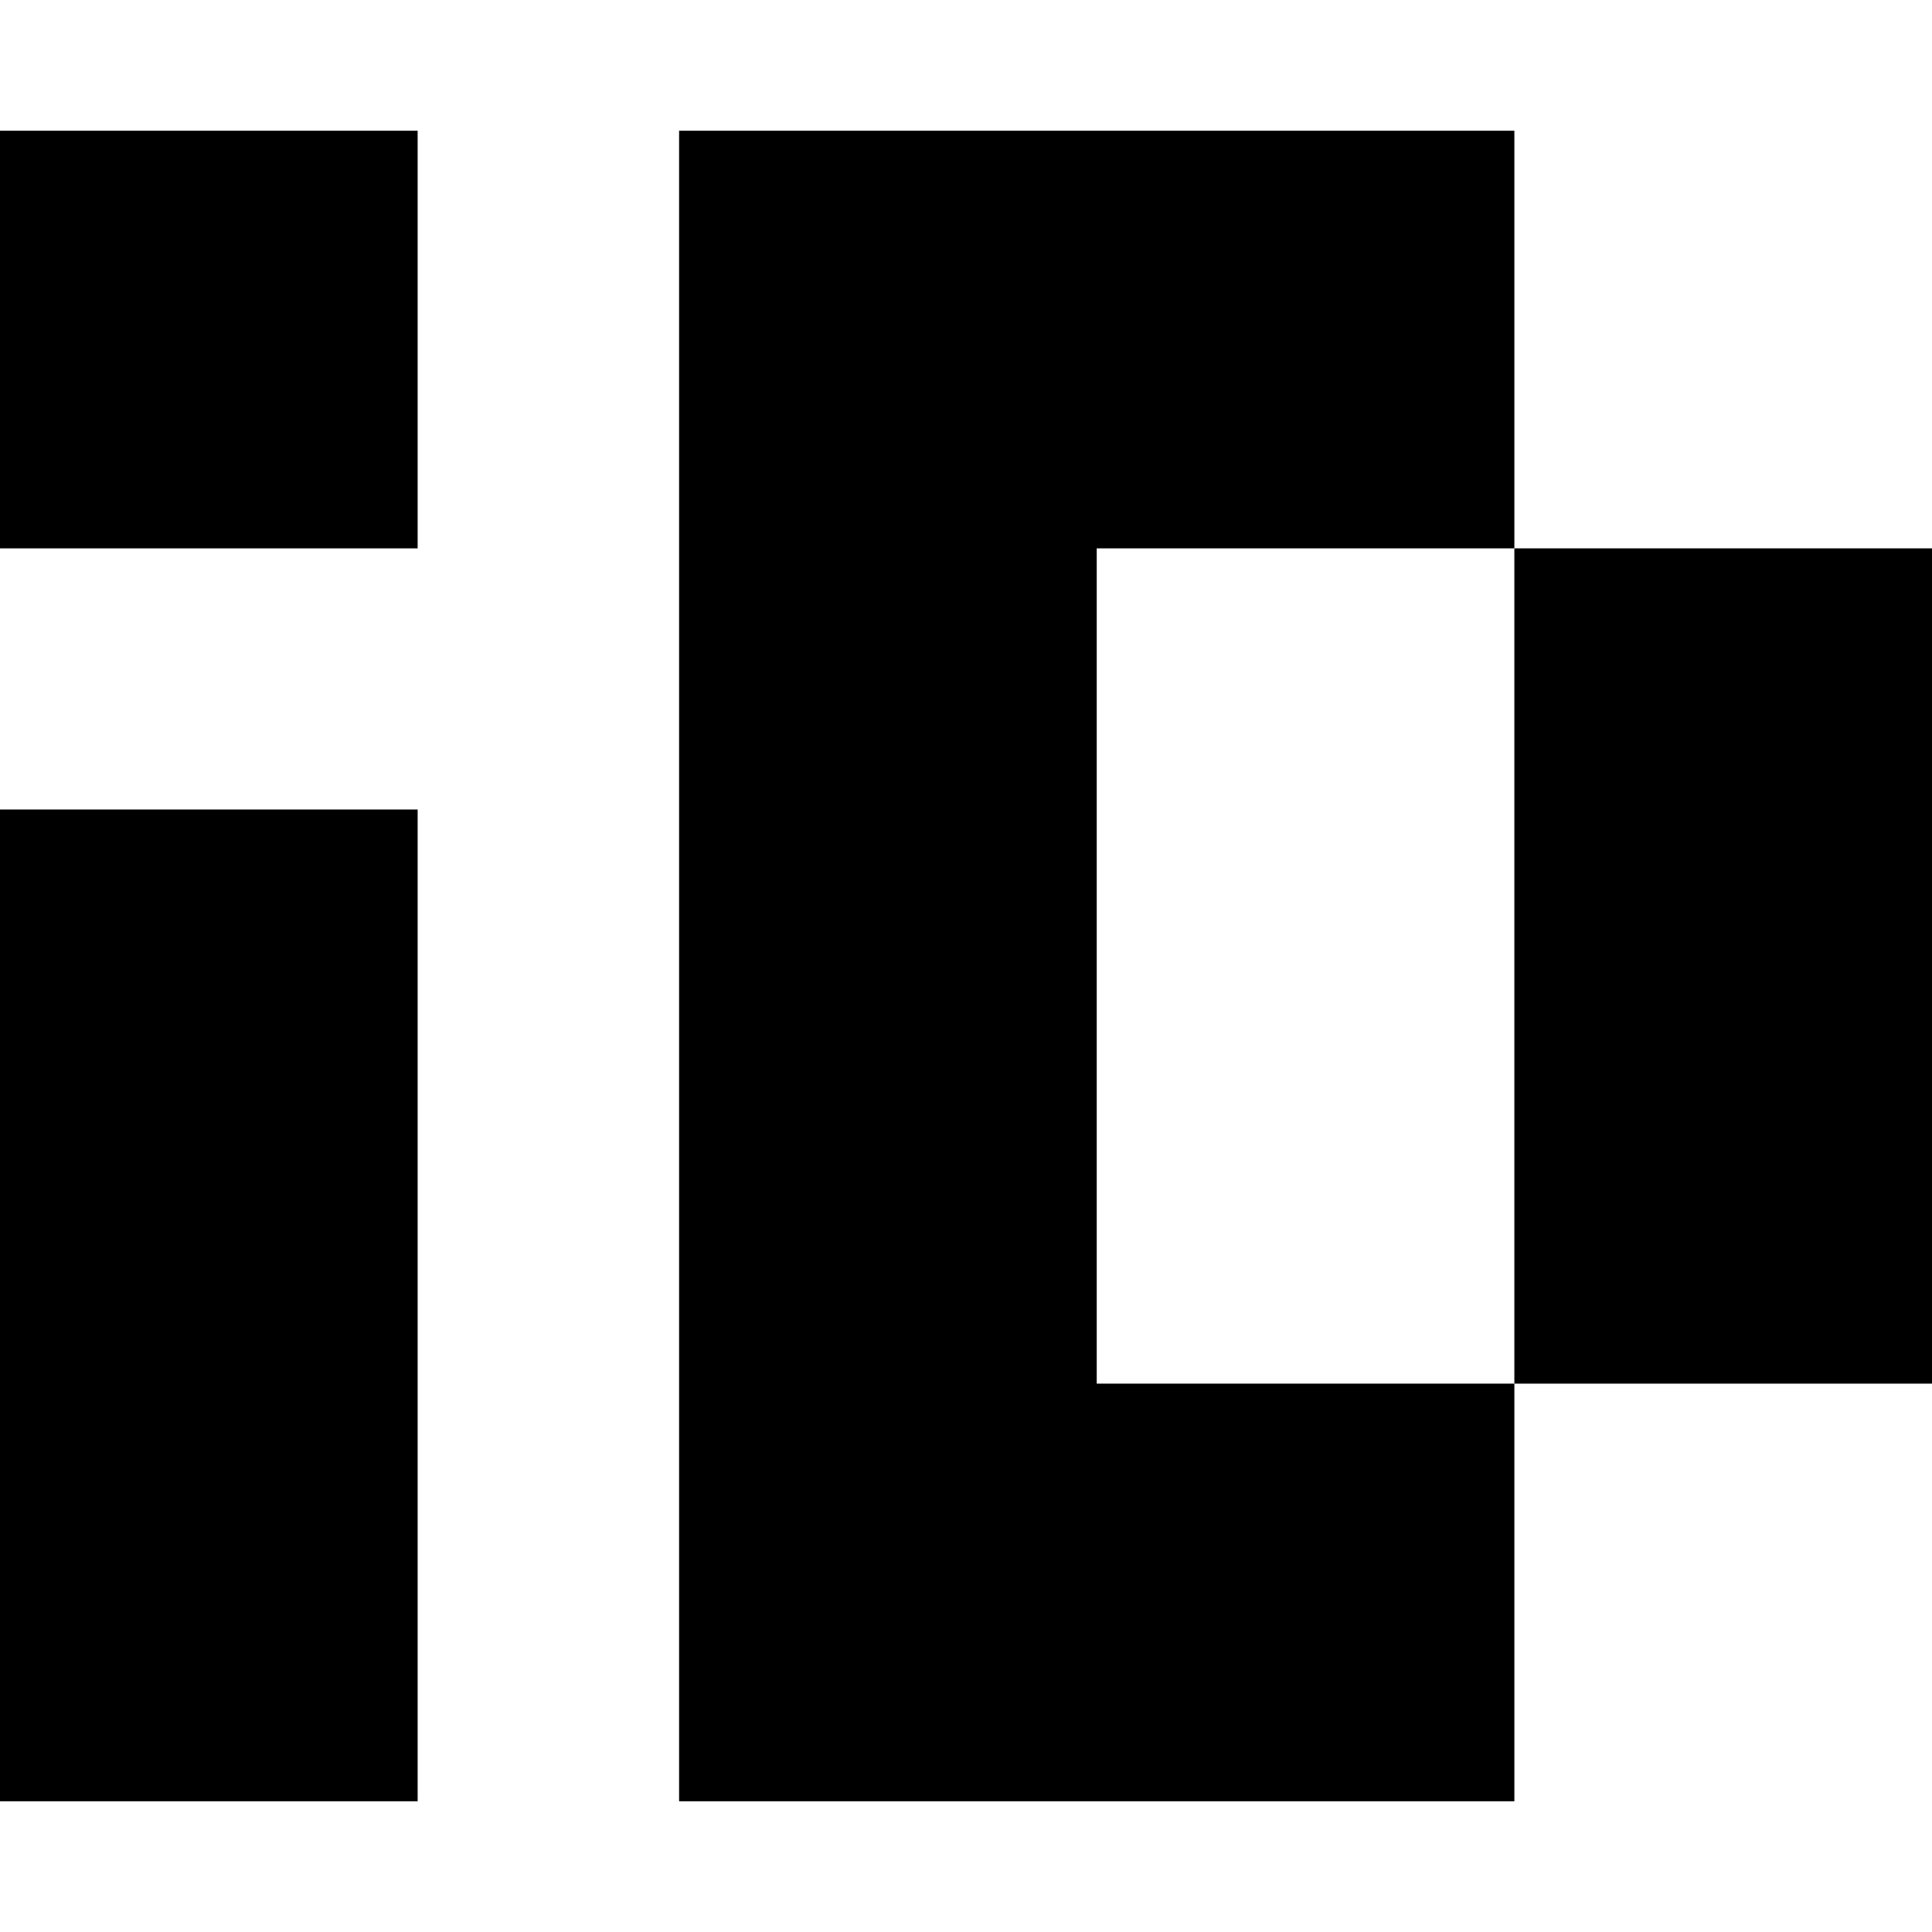
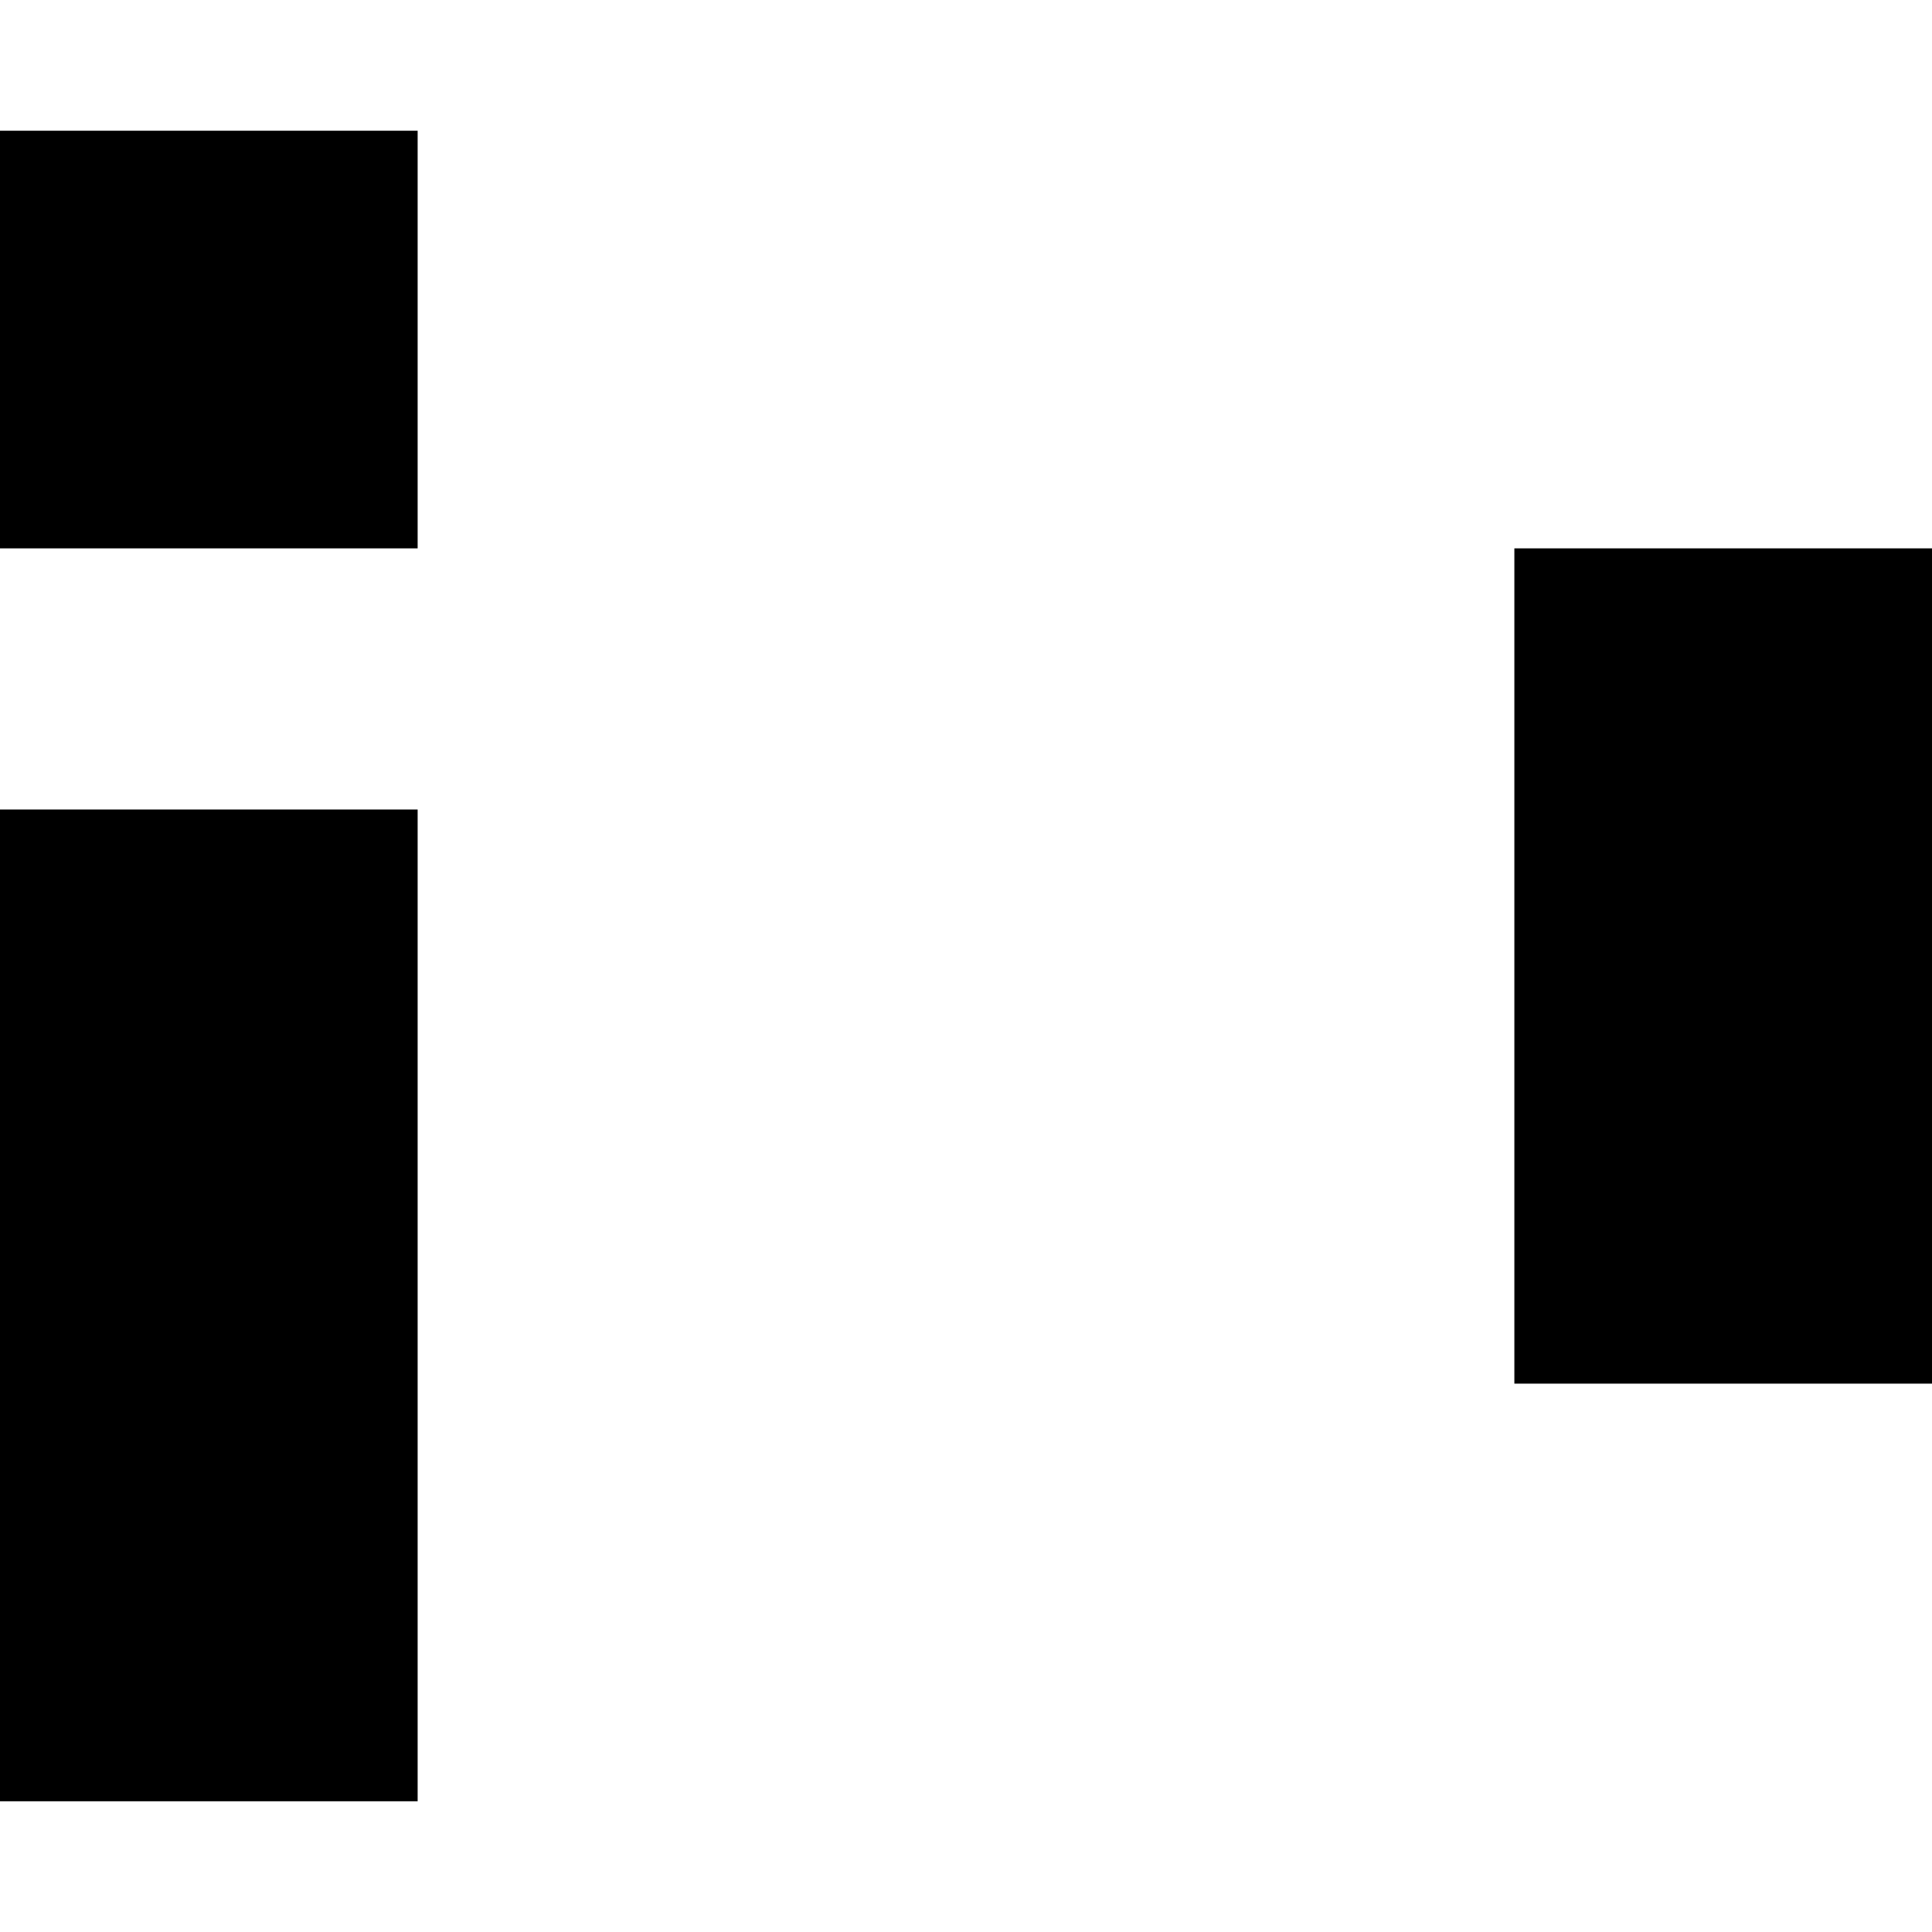
<svg xmlns="http://www.w3.org/2000/svg" viewBox="0 0 60 60" data-name="Layer 1" id="Layer_1">
  <defs>
    
  </defs>
  <rect height="12.97" width="12.97" y="4.06" x="0" class="cls-1" />
  <polygon points="0 25.14 0 42.97 0 55.94 12.97 55.94 12.97 42.97 12.97 25.14 0 25.14" class="cls-1" />
  <g>
-     <polygon points="34.06 30 34.06 17.03 47.03 17.03 47.03 4.06 34.06 4.06 21.09 4.06 21.09 17.03 21.09 30 21.09 42.97 21.09 55.94 34.06 55.94 47.03 55.94 47.03 42.97 34.06 42.97 34.06 30" class="cls-1" />
    <polygon points="47.03 17.03 47.03 30 47.03 42.97 60 42.97 60 30 60 17.03 47.03 17.03" class="cls-1" />
  </g>
</svg>